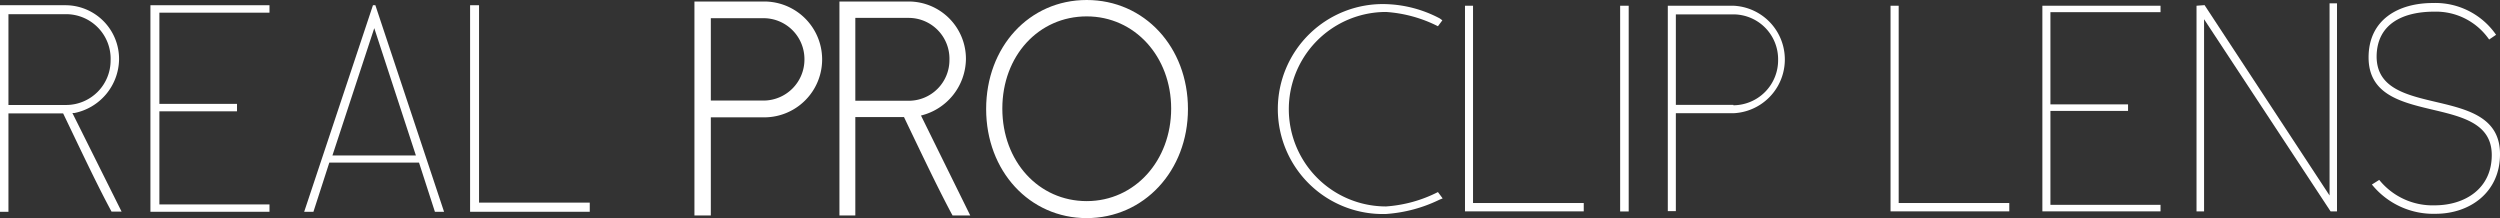
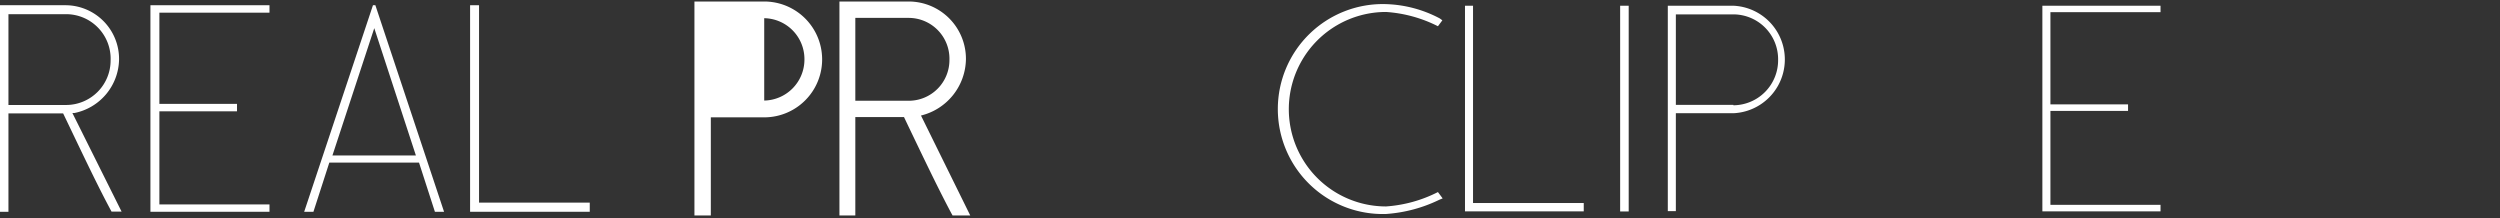
<svg xmlns="http://www.w3.org/2000/svg" viewBox="0 0 248.62 21.69">
  <rect x="0" y="0" width="248.62" height="21.69" fill="#333333" stroke="none" />
  <defs>
    <style>
      .cls-1 {
        fill: #fff;
      }
    </style>
  </defs>
  <title>logo</title>
  <g id="レイヤー_2" data-name="レイヤー 2">
    <g id="レイヤー_1-2" data-name="レイヤー 1">
      <g>
        <path class="cls-1" d="M6.77,12.3c1.75,3.65,3,6.29,4.32,8.74v0h1L7.2,11.24l.2,0a5.53,5.53,0,0,0,4.44-5.3A5.34,5.34,0,0,0,6.57.52H0V21.06H.84V11.28H6.28ZM.84,1.41H6.57A4.43,4.43,0,0,1,11,6a4.43,4.43,0,0,1-4.41,4.44H.84Z" />
        <polygon class="cls-1" points="26.8 1.26 26.8 0.52 14.96 0.52 14.96 21.06 26.8 21.06 26.8 20.33 15.85 20.33 15.85 11.07 23.57 11.07 23.57 10.33 15.85 10.33 15.85 1.26 26.8 1.26" />
        <path class="cls-1" d="M41.67,16.17l1.58,4.89h.91L37.33.52h-.24L30.25,21.06h.92l1.58-4.89ZM37.22,2.8l4.14,12.66h-8.3Z" />
        <polygon class="cls-1" points="46.75 0.52 46.75 21.06 58.65 21.06 58.65 20.15 47.64 20.15 47.64 0.52 46.75 0.52" />
-         <path class="cls-1" d="M76,.15H69.06V21.43h1.63V11.67H76A5.76,5.76,0,0,0,76,.15M76,10H70.69V1.81H76A4.07,4.07,0,0,1,80,5.9,4.08,4.08,0,0,1,76,10" />
+         <path class="cls-1" d="M76,.15H69.06V21.43h1.63V11.67H76A5.76,5.76,0,0,0,76,.15M76,10V1.81H76A4.07,4.07,0,0,1,80,5.9,4.08,4.08,0,0,1,76,10" />
        <path class="cls-1" d="M96.06,5.9A5.7,5.7,0,0,0,90.42.15H83.48V21.43h1.58V11.64H89.9l.39.82c1.68,3.5,3,6.27,4.32,8.75l.12.22h1.76l-4.9-9.94A5.86,5.86,0,0,0,96.06,5.9m-11-4.12h5.36a4.06,4.06,0,0,1,4,4.17,4.05,4.05,0,0,1-4,4.07H85.06Z" />
-         <path class="cls-1" d="M108.07,0c-5.72,0-10,4.66-10,10.84s4.32,10.85,10,10.85S118.14,17,118.14,10.84,113.81,0,108.07,0m0,20c-4.78,0-8.39-3.95-8.39-9.2s3.61-9.17,8.39-9.17,8.4,4,8.4,9.17-3.61,9.2-8.4,9.2" />
        <path class="cls-1" d="M143,19.1l.47.63-.32.13a14.36,14.36,0,0,1-5.31,1.42,10.44,10.44,0,1,1,0-20.87,12.18,12.18,0,0,1,5.34,1.42l.26.19-.44.59a13.35,13.35,0,0,0-5.16-1.42,9.67,9.67,0,1,0,0,19.34A13.36,13.36,0,0,0,143,19.1" />
        <polygon class="cls-1" points="146.49 20.19 157.5 20.19 157.5 21.02 145.69 21.02 145.69 0.57 146.49 0.57 146.49 20.19" />
        <rect class="cls-1" x="161.12" y="0.57" width="0.85" height="20.46" />
        <path class="cls-1" d="M172.38.57h-6.52V21h.8V11.26h5.72a5.35,5.35,0,0,0,0-10.69m0,9.86h-5.72v-9h5.72a4.46,4.46,0,0,1,4.45,4.51,4.48,4.48,0,0,1-4.45,4.53" />
-         <polygon class="cls-1" points="188.82 20.19 199.82 20.19 199.82 21.02 188.01 21.02 188.01 0.57 188.82 0.57 188.82 20.19" />
        <polygon class="cls-1" points="203.11 0.57 214.86 0.57 214.86 1.21 203.91 1.21 203.91 10.38 211.63 10.38 211.63 11.03 203.91 11.03 203.91 20.37 214.86 20.37 214.86 21.02 203.11 21.02 203.11 0.57" />
-         <polygon class="cls-1" points="231.67 0.33 232.41 0.33 232.41 21.02 231.77 21.02 219.19 1.91 219.19 21.02 218.44 21.02 218.44 0.57 219.24 0.51 231.67 19.44 231.67 0.33" />
-         <path class="cls-1" d="M248.62,15.35c0,3.78-3,5.91-6.39,5.91a7.85,7.85,0,0,1-6.35-2.91l.73-.46a6.82,6.82,0,0,0,5.51,2.53c3,0,5.68-1.65,5.68-5,0-6.42-12.25-2.53-12.25-9.71,0-3.75,2.95-5.41,6.39-5.41a7.34,7.34,0,0,1,6.29,3.16l-.69.47a6.43,6.43,0,0,0-5.47-2.77c-3,0-5.69,1.14-5.72,4.45,0,6.45,12.27,2.54,12.27,9.71" />
      </g>
    </g>
  </g>
</svg>